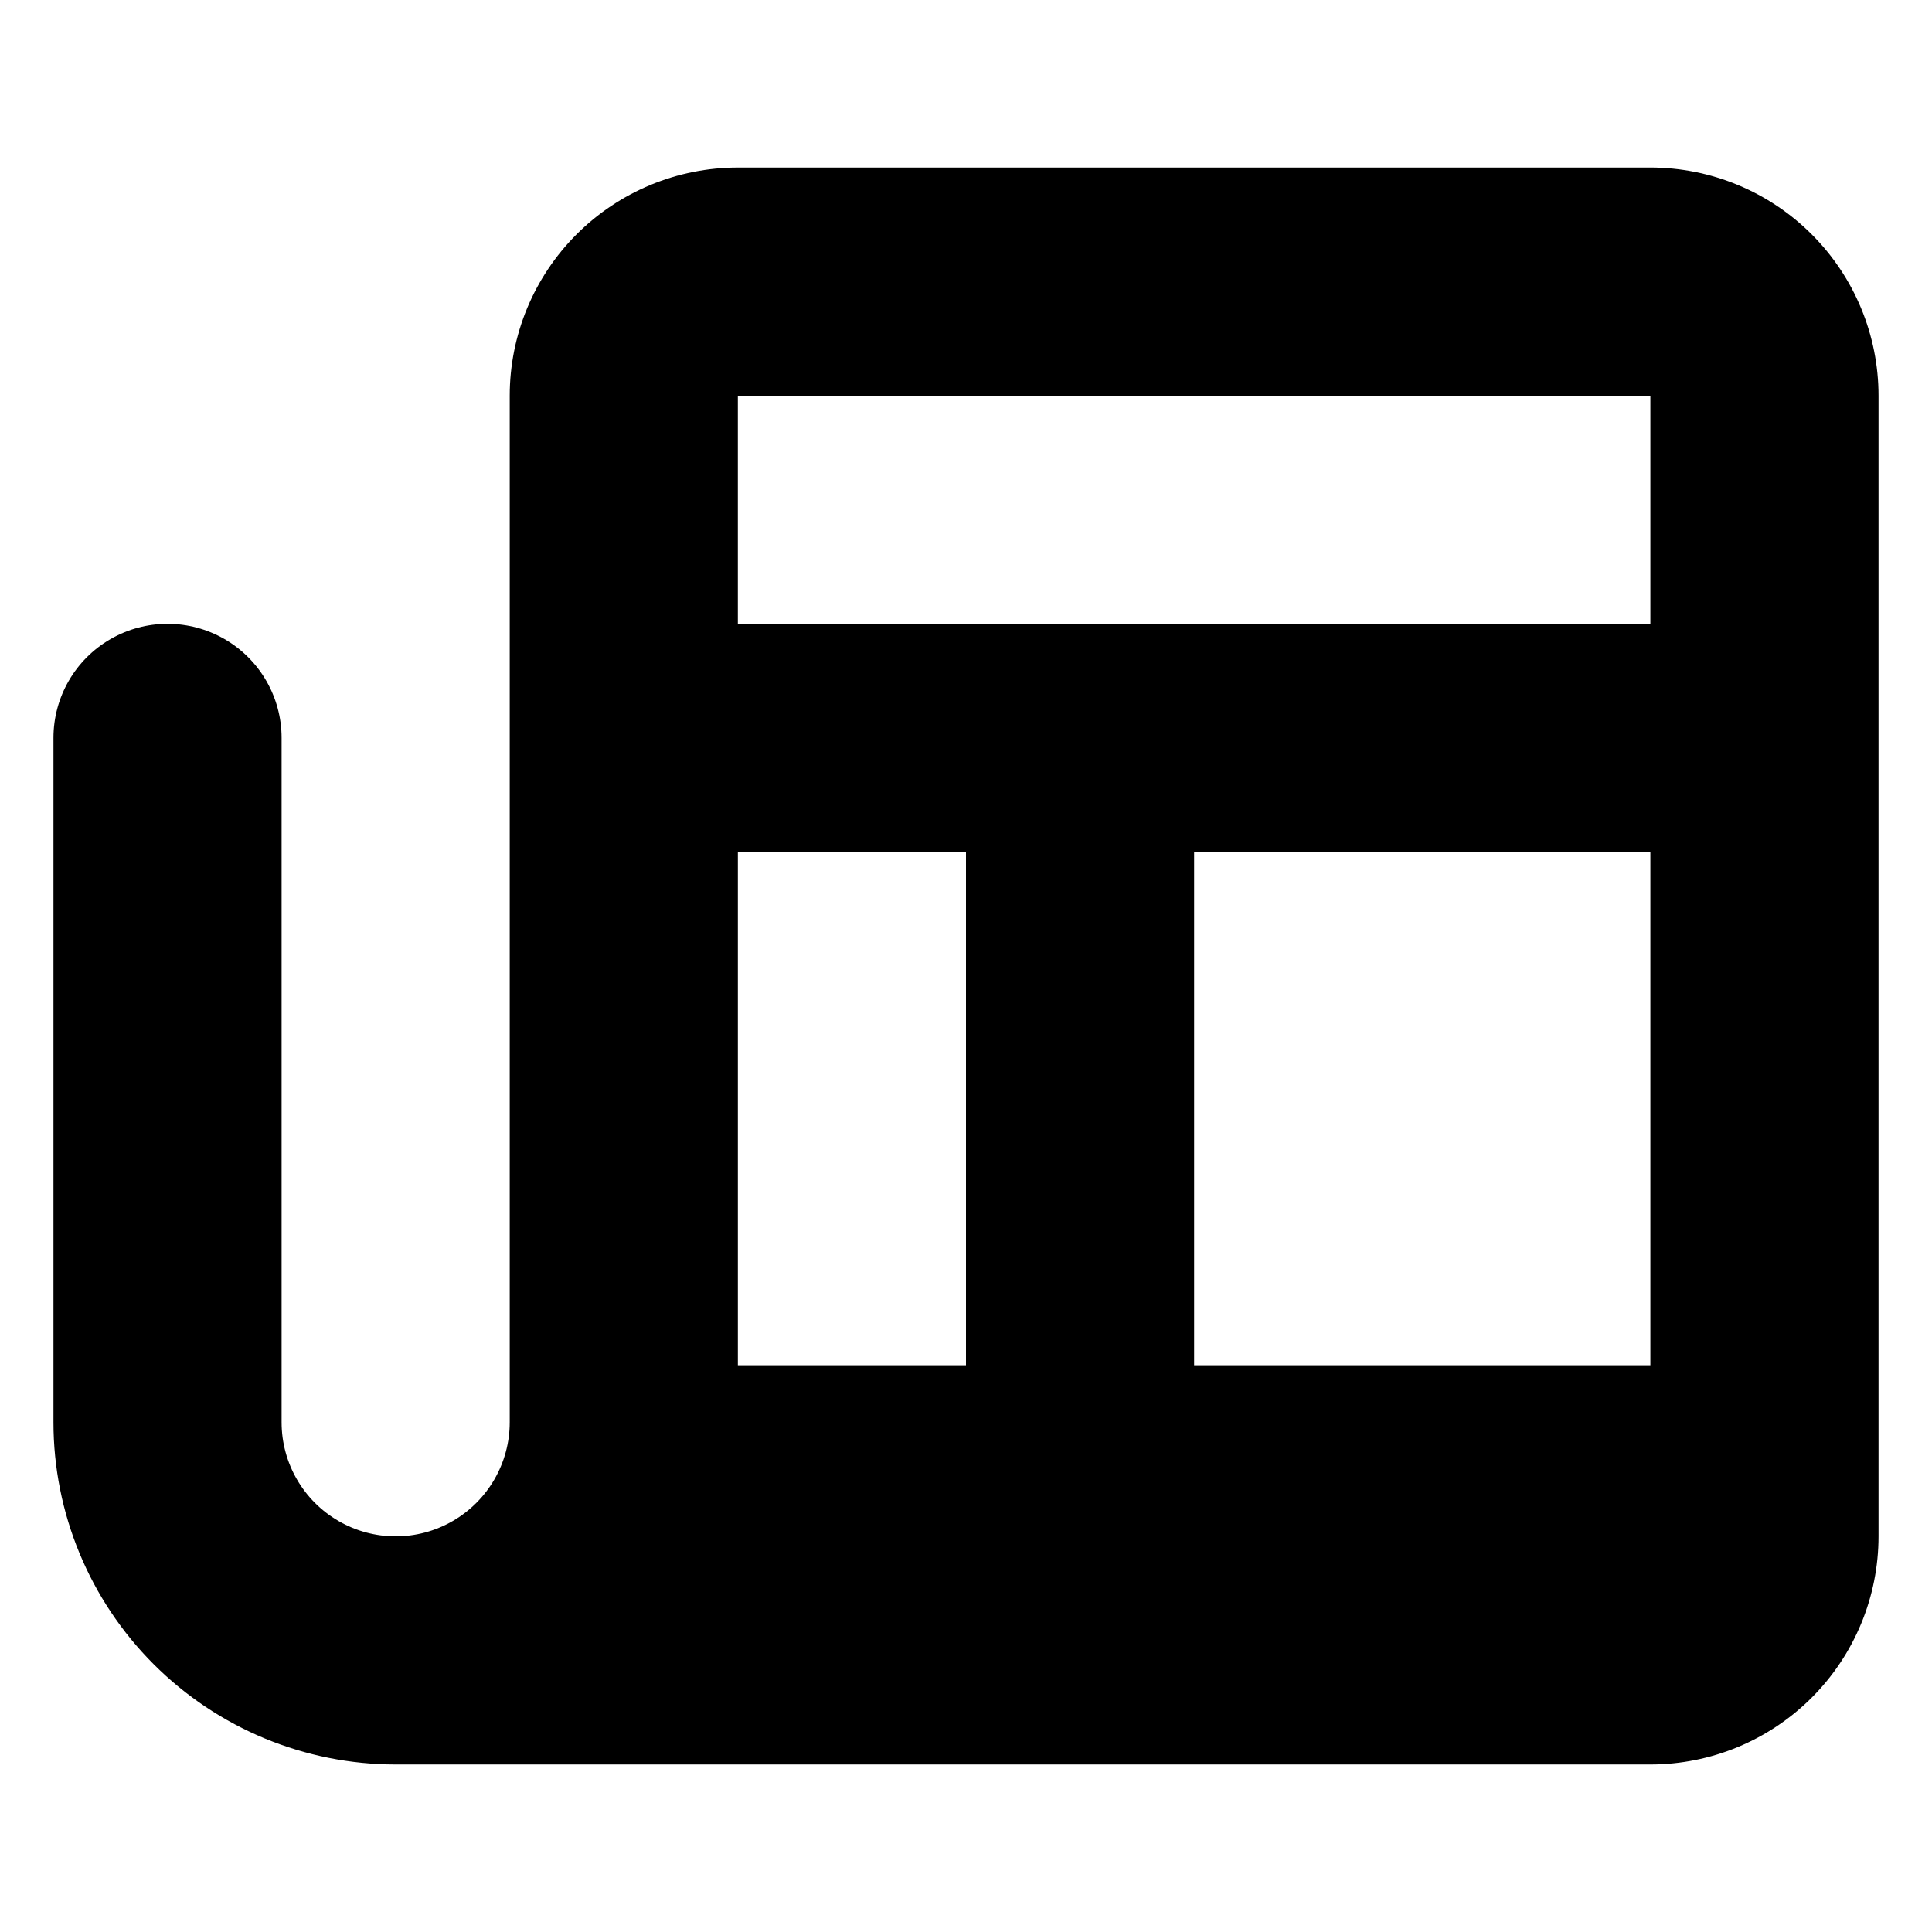
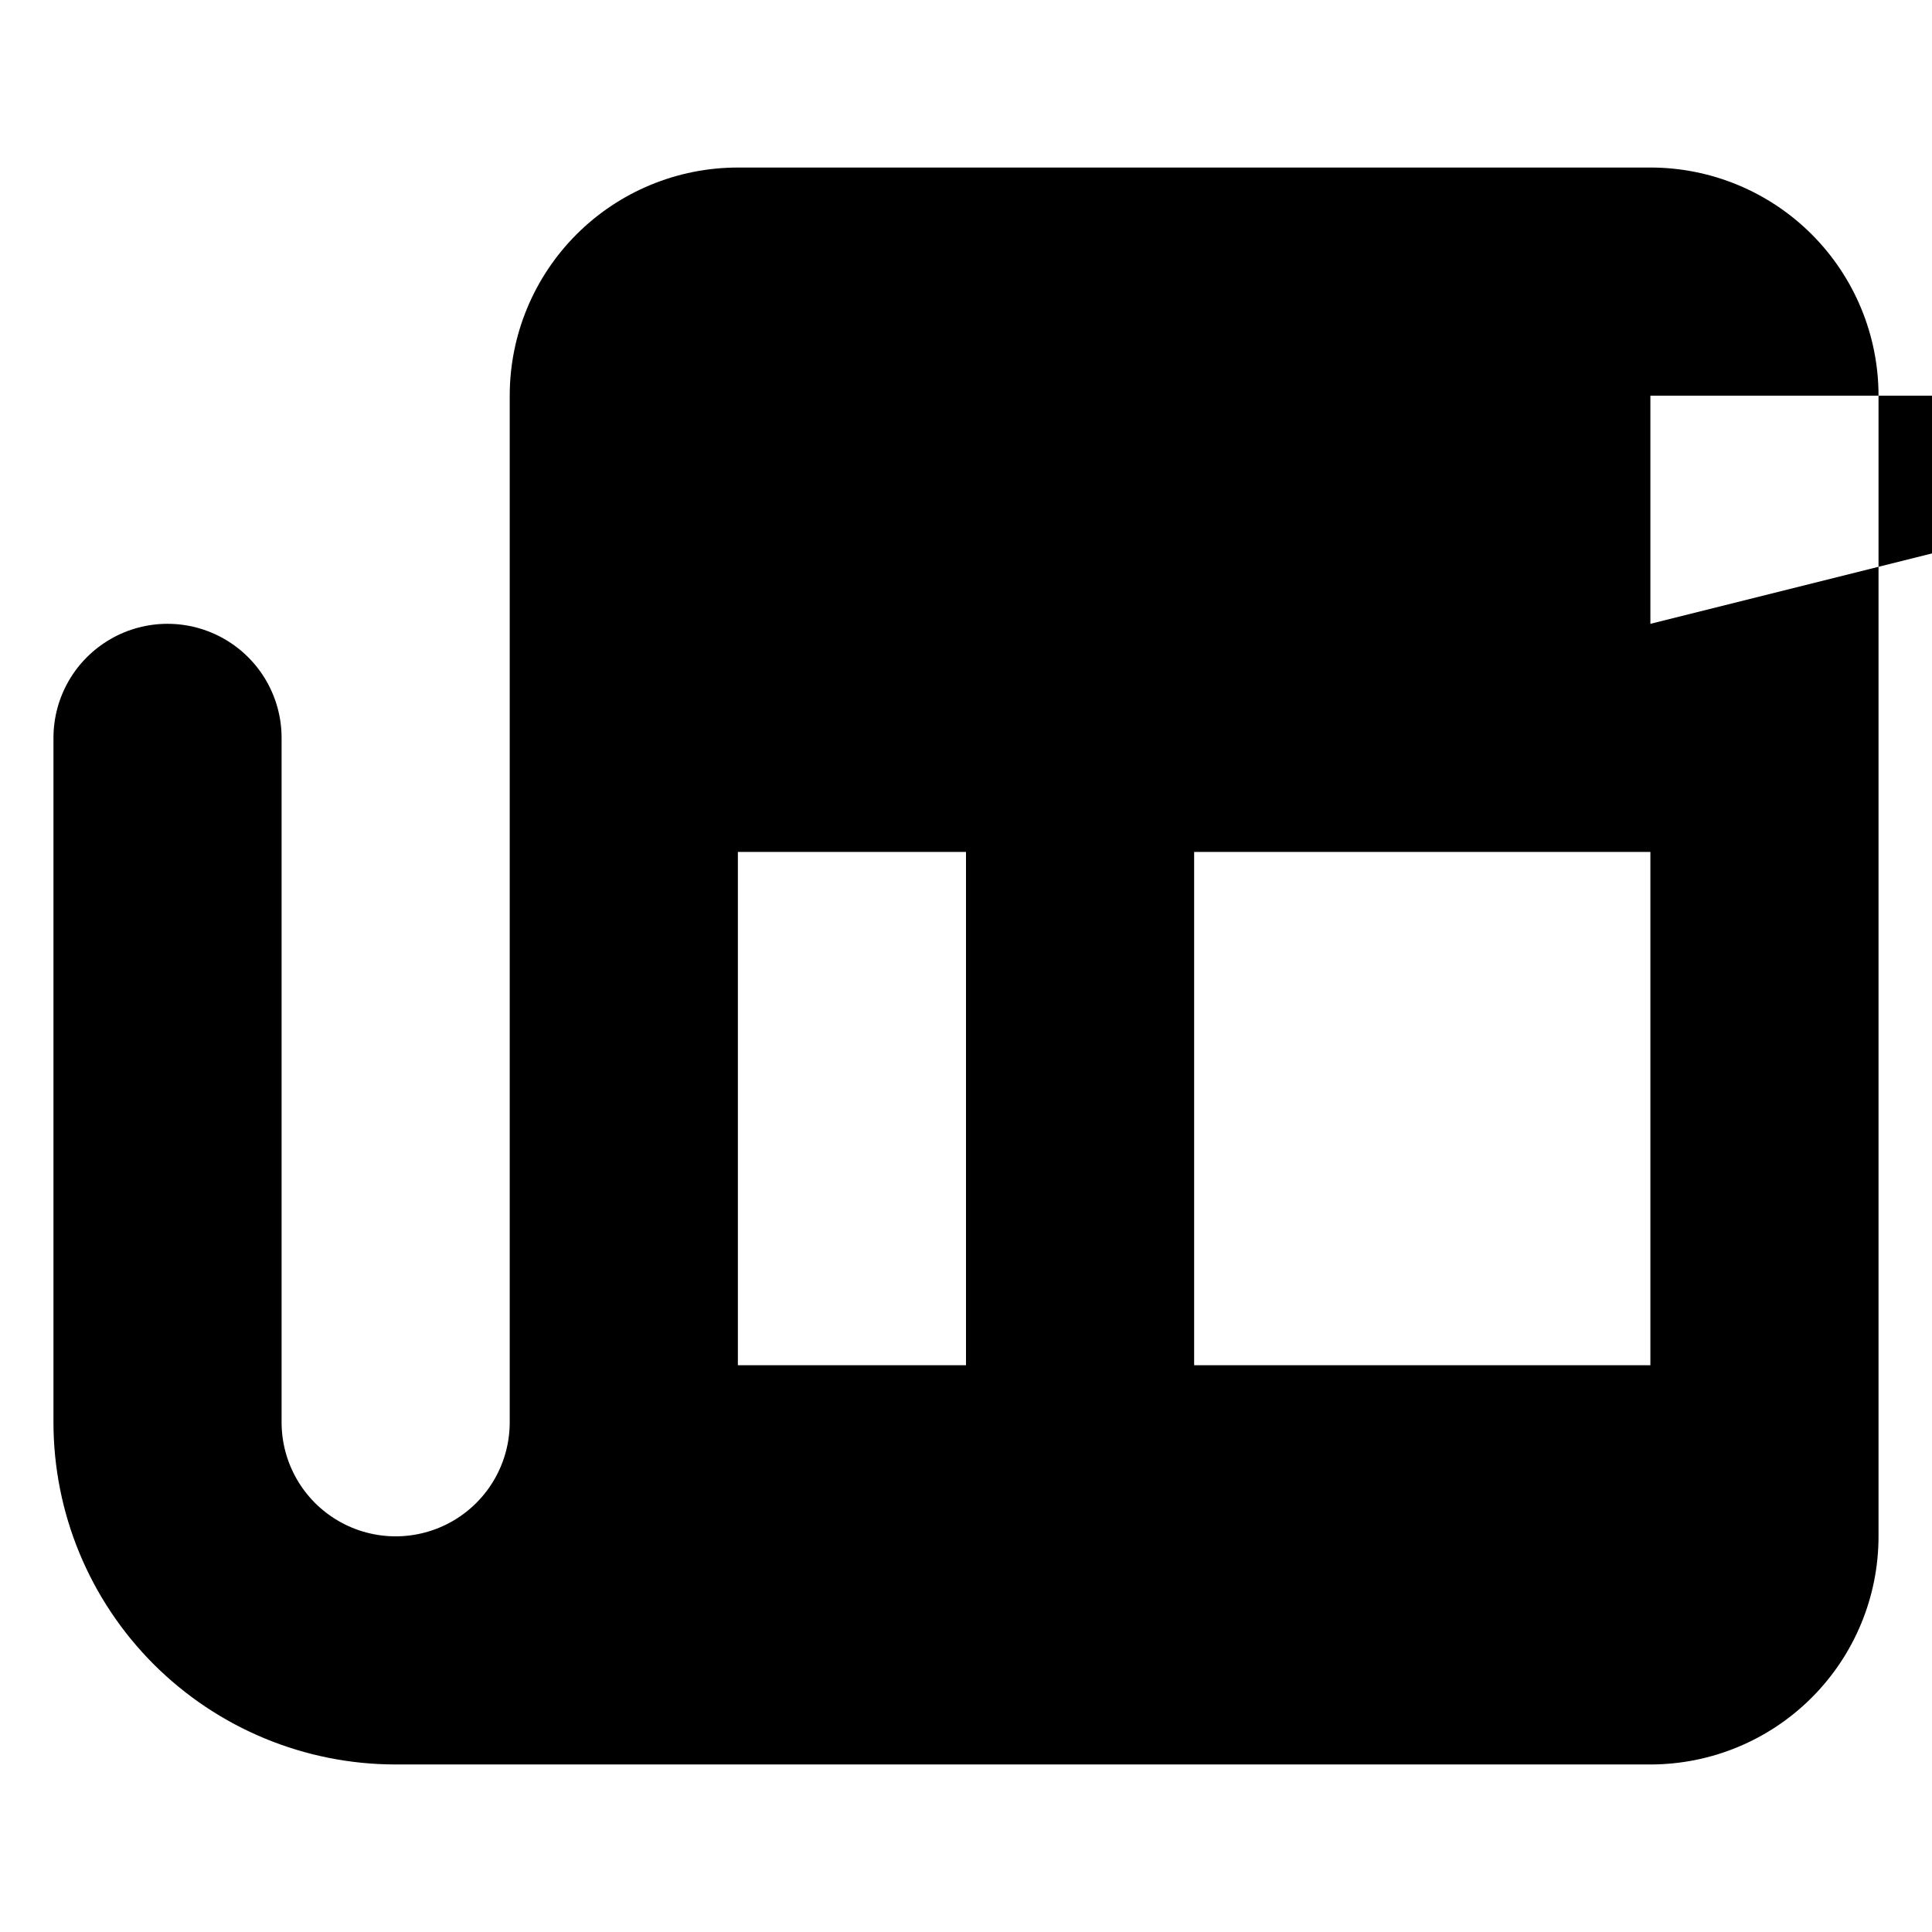
<svg xmlns="http://www.w3.org/2000/svg" fill="#000000" width="800px" height="800px" version="1.1" viewBox="144 144 512 512">
-   <path d="m581.37 188.4h-241.83c-16.035 0-31.414 6.371-42.75 17.707-11.34 11.34-17.707 26.715-17.707 42.75v272.06c0 10.797-5.762 20.777-15.117 26.176-9.352 5.402-20.875 5.402-30.227 0-9.355-5.398-15.113-15.379-15.113-26.176v-181.37c0-10.801-5.762-20.781-15.117-26.18-9.352-5.402-20.875-5.402-30.227 0-9.355 5.398-15.113 15.379-15.113 26.18v181.37c0 24.051 9.551 47.117 26.559 64.125 17.008 17.004 40.074 26.559 64.125 26.559h332.52c16.031 0 31.41-6.367 42.75-17.707 11.336-11.336 17.707-26.715 17.707-42.75v-302.29c0-16.035-6.371-31.41-17.707-42.75-11.34-11.336-26.719-17.707-42.75-17.707zm-181.37 317.4h-60.457v-136.03h60.457zm181.37 0h-120.91v-136.03h120.91zm0-196.48h-241.83v-60.457h241.83z" />
+   <path d="m581.37 188.4h-241.83c-16.035 0-31.414 6.371-42.75 17.707-11.34 11.34-17.707 26.715-17.707 42.75v272.06c0 10.797-5.762 20.777-15.117 26.176-9.352 5.402-20.875 5.402-30.227 0-9.355-5.398-15.113-15.379-15.113-26.176v-181.37c0-10.801-5.762-20.781-15.117-26.18-9.352-5.402-20.875-5.402-30.227 0-9.355 5.398-15.113 15.379-15.113 26.18v181.37c0 24.051 9.551 47.117 26.559 64.125 17.008 17.004 40.074 26.559 64.125 26.559h332.52c16.031 0 31.41-6.367 42.75-17.707 11.336-11.336 17.707-26.715 17.707-42.75v-302.29c0-16.035-6.371-31.41-17.707-42.75-11.34-11.336-26.719-17.707-42.75-17.707zm-181.37 317.4h-60.457v-136.03h60.457zm181.37 0h-120.91v-136.03h120.91zm0-196.48v-60.457h241.83z" />
</svg>